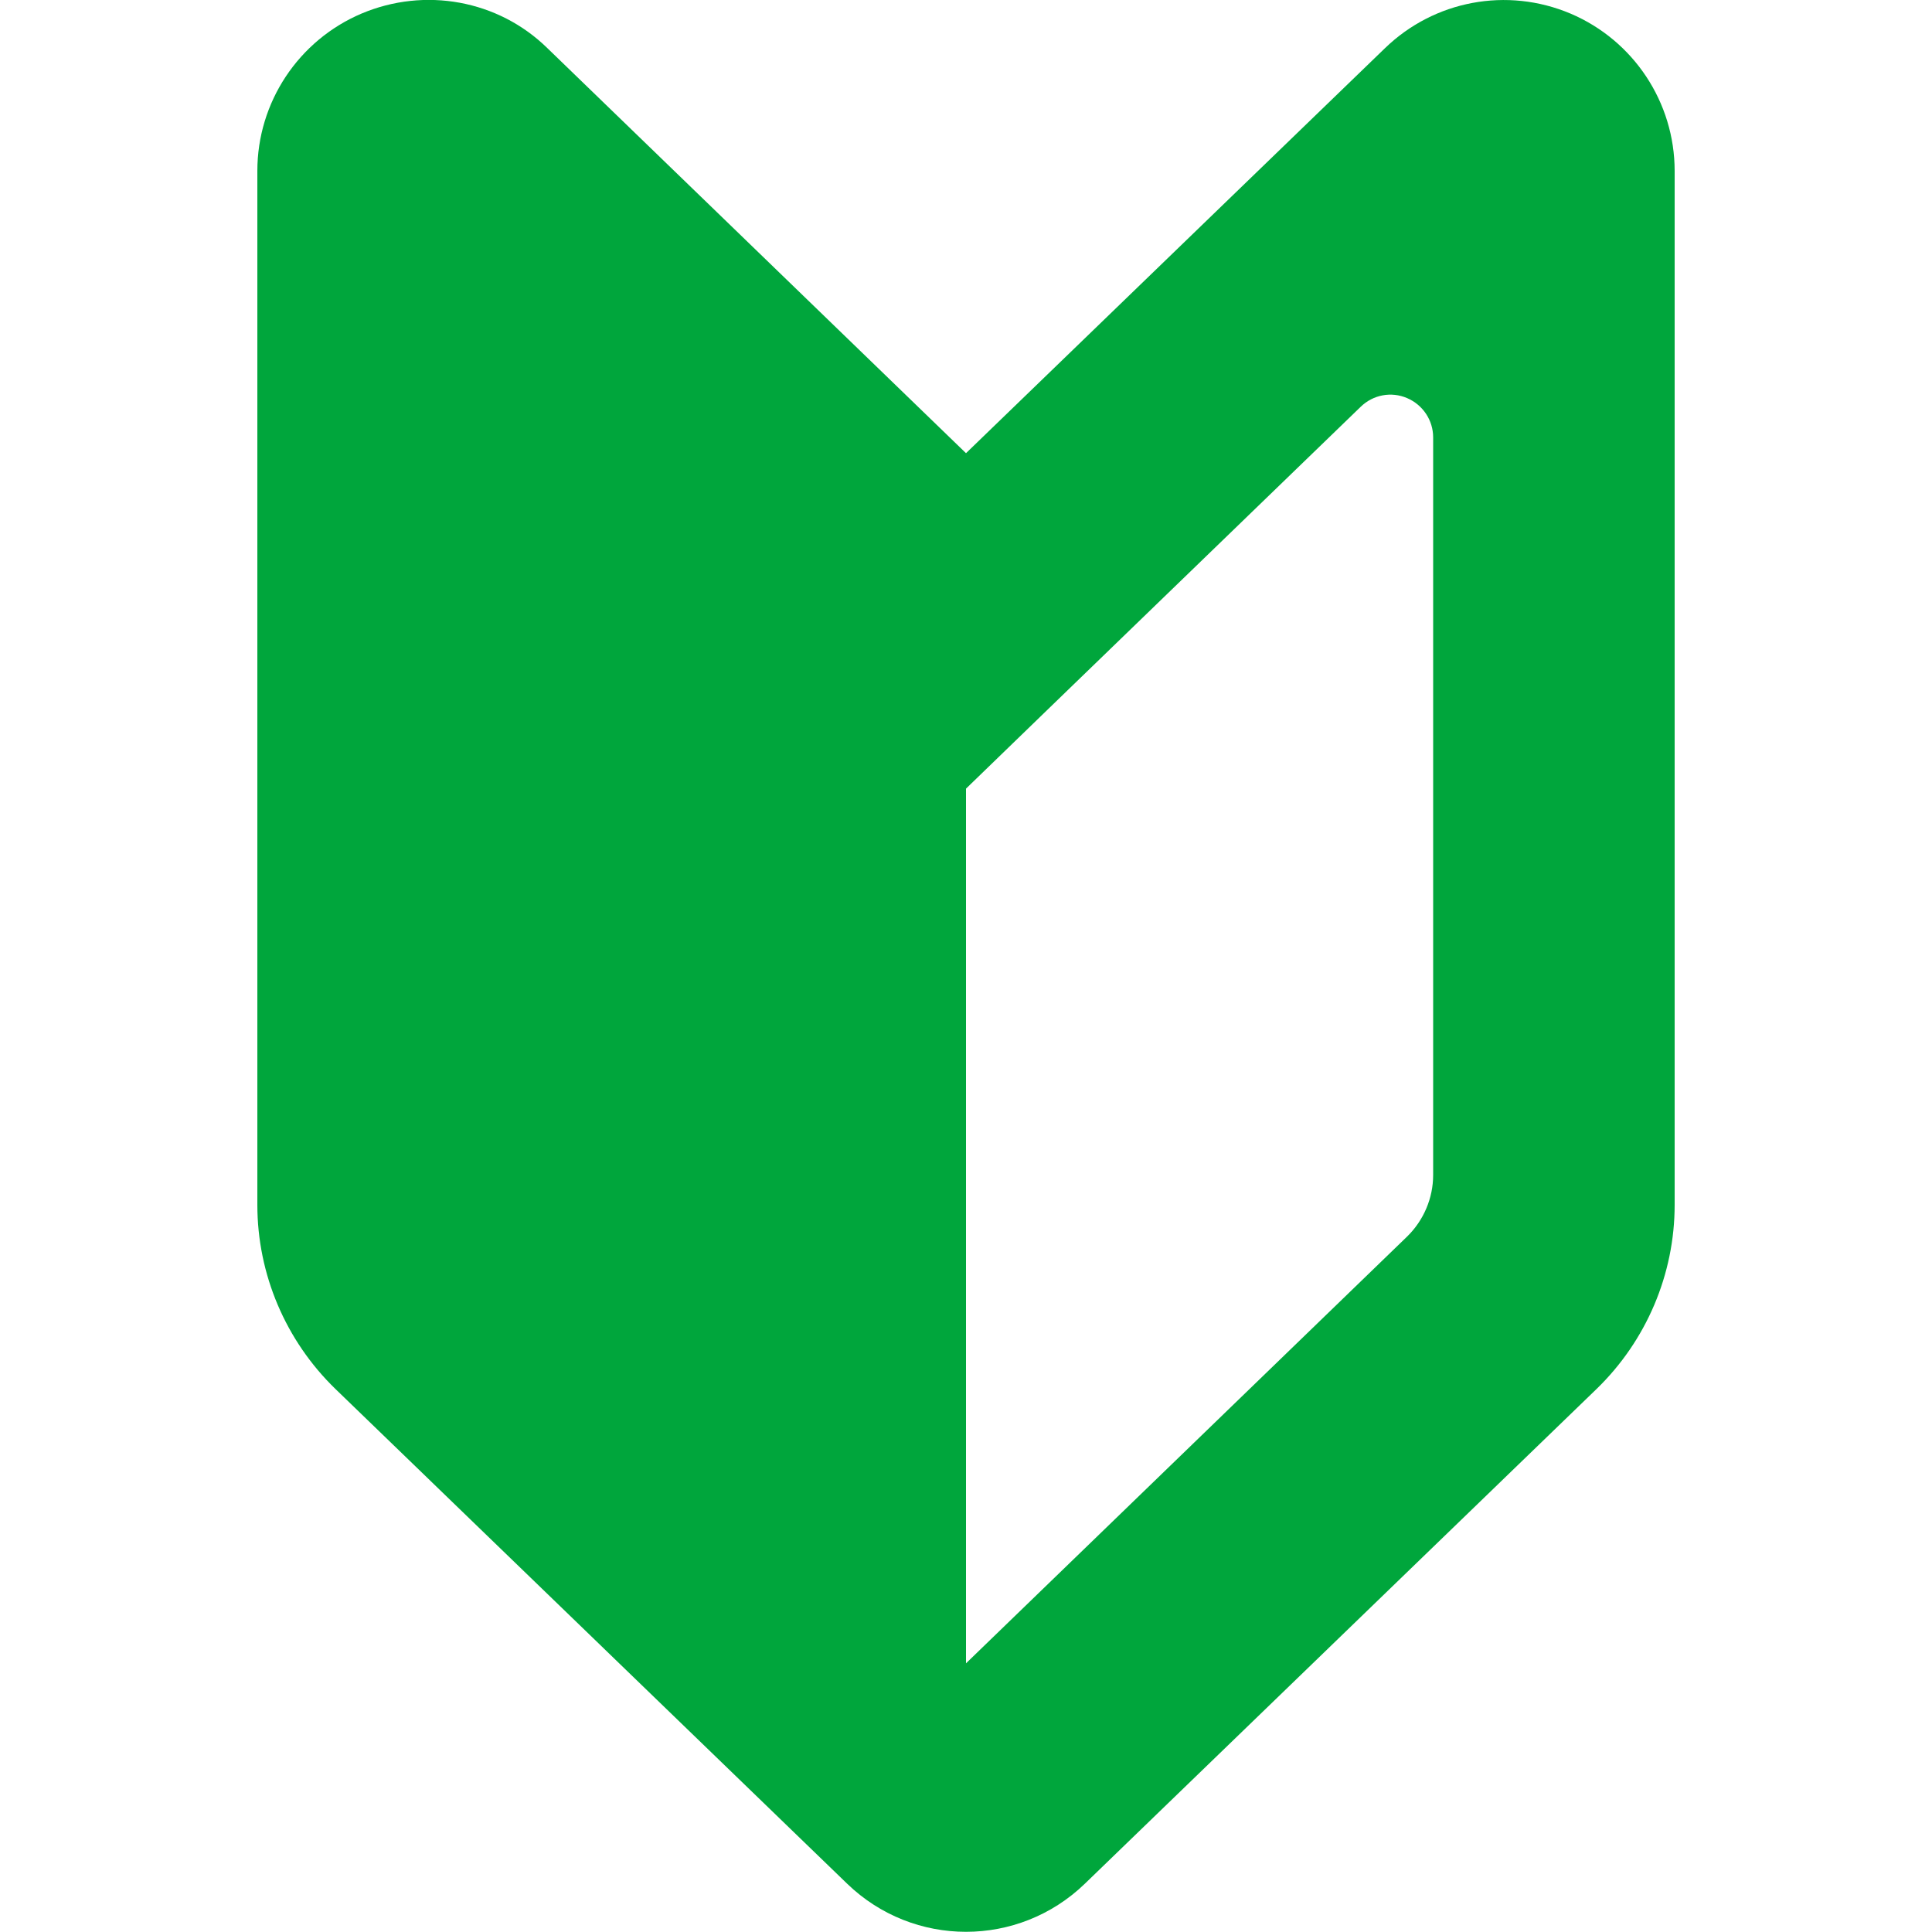
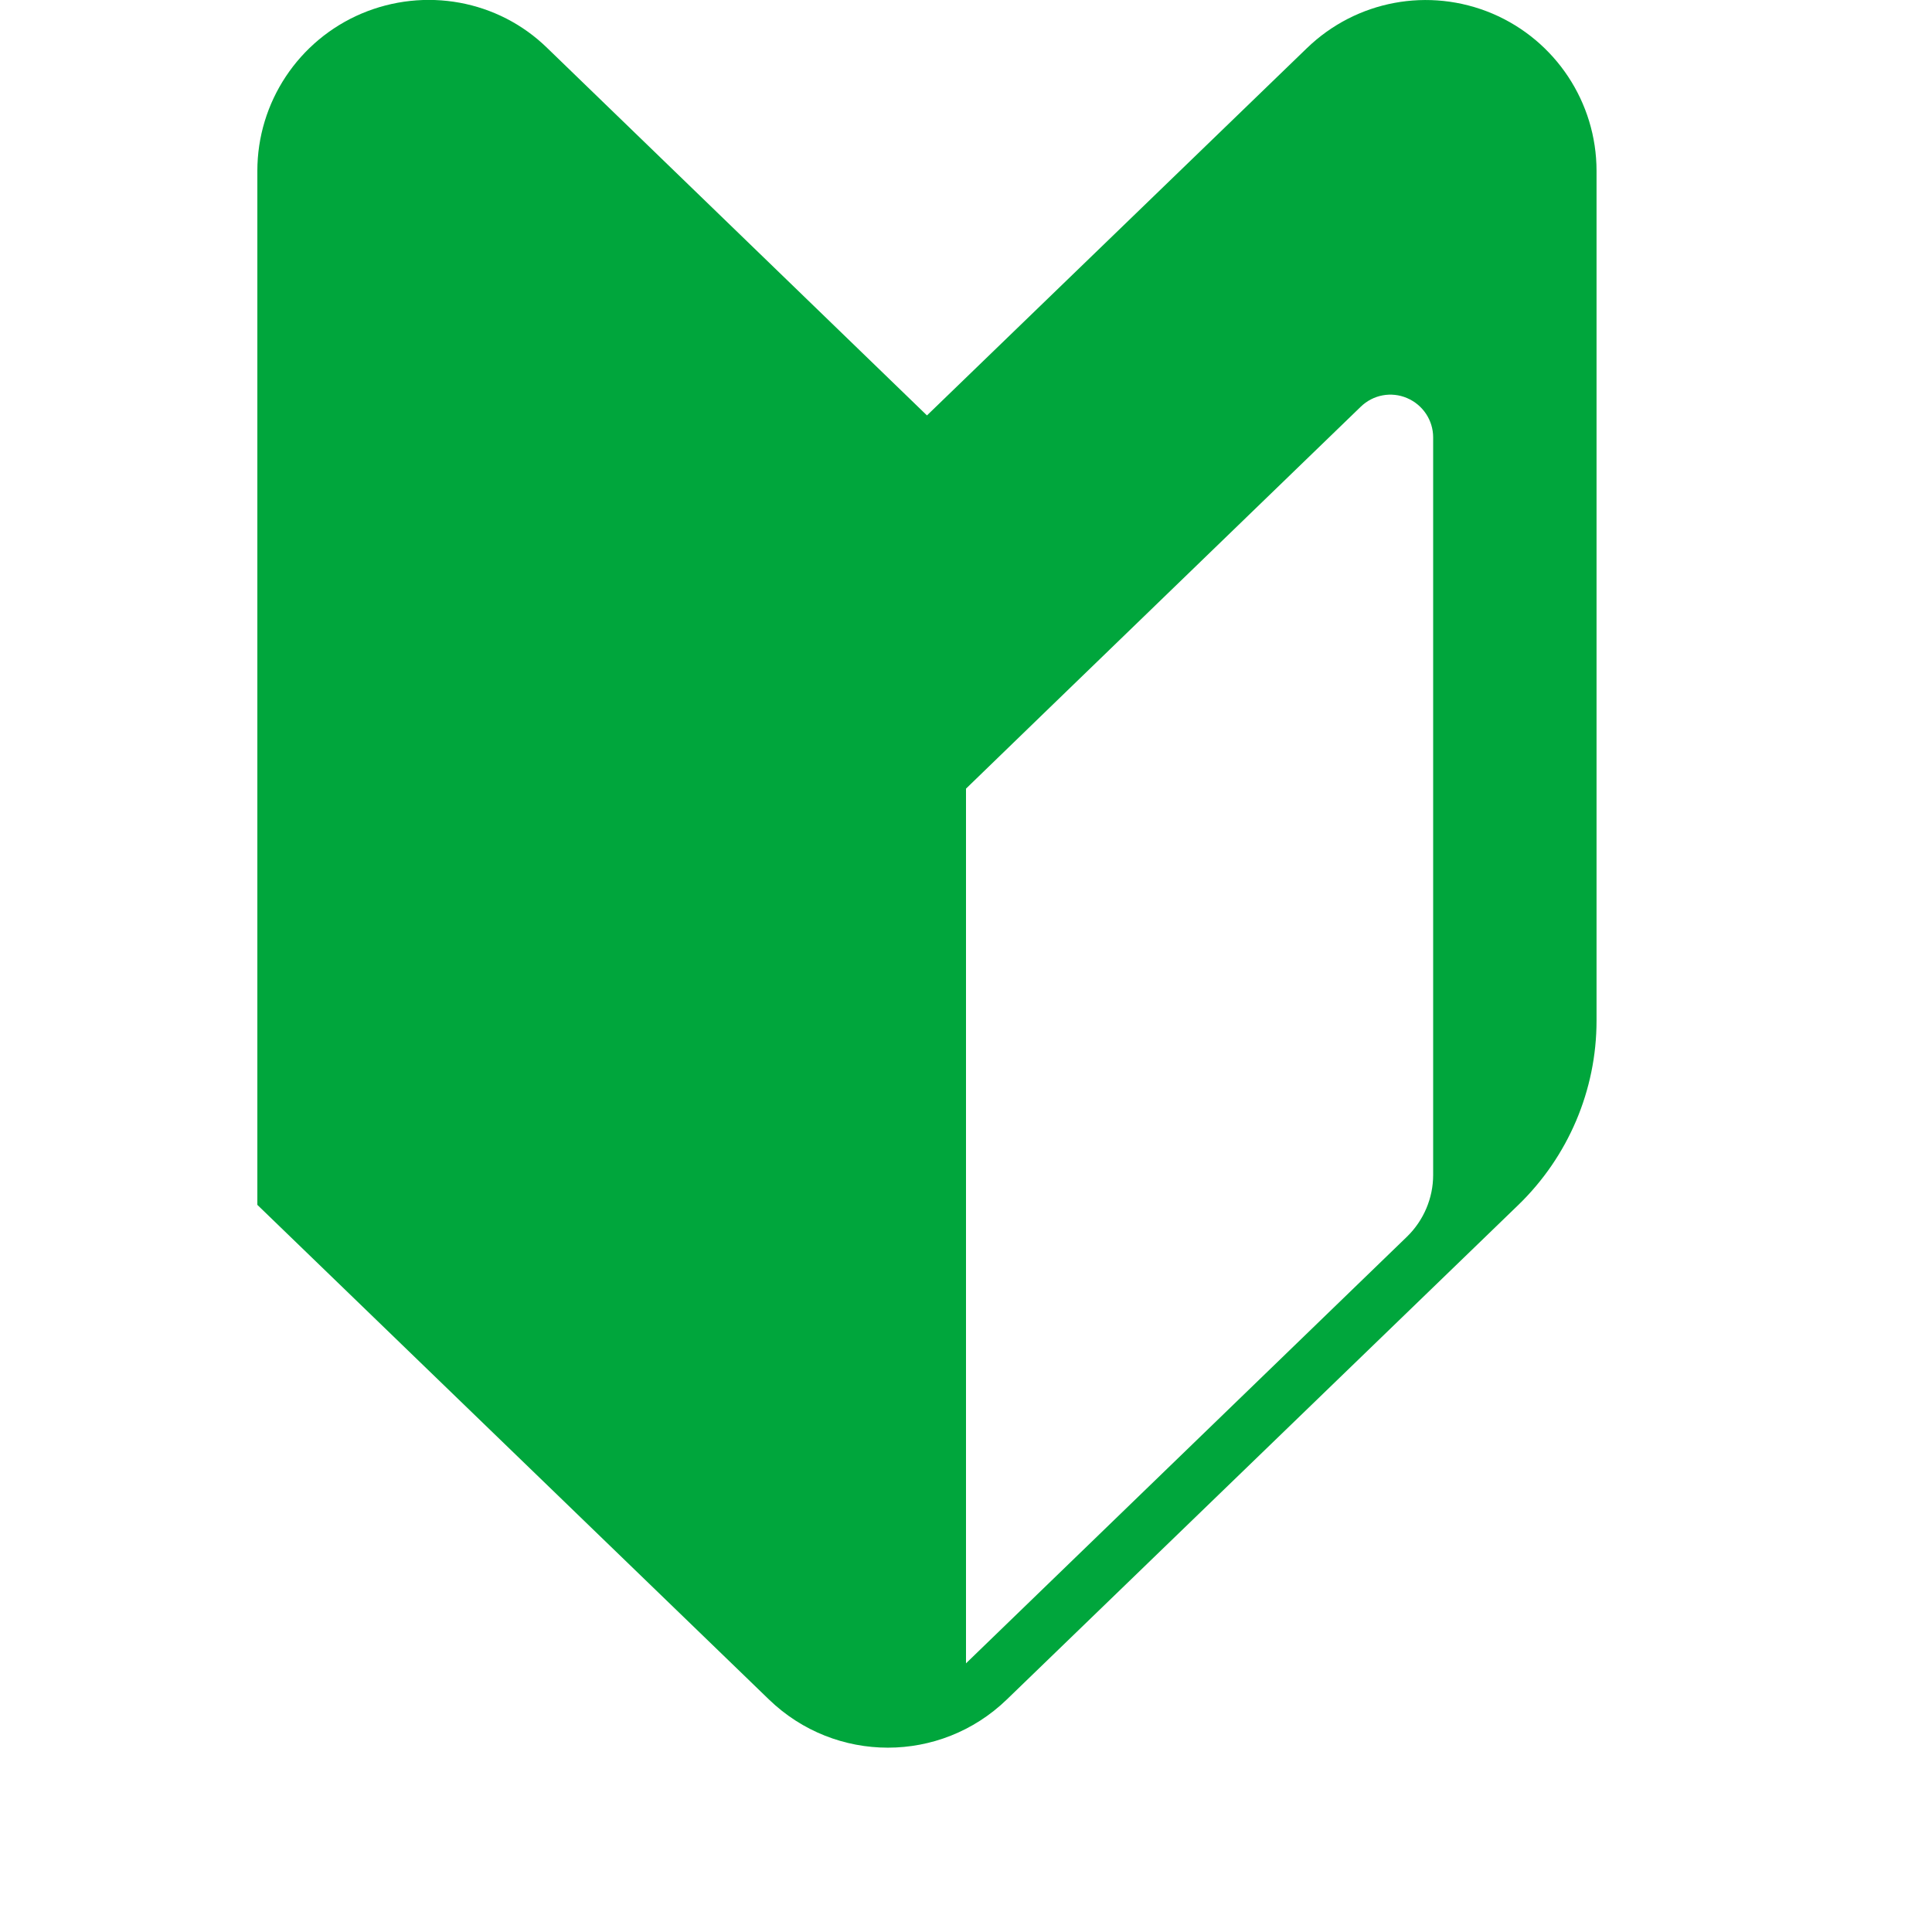
<svg xmlns="http://www.w3.org/2000/svg" id="nav01" fill="#00a63c" version="1.1" viewBox="0 0 512 512">
-   <path d="M256,120.1L145,12.7C132,0,112.6-3.5,95.8,3.6c-16.7,7.1-27.6,23.5-27.6,41.7v274c0,18.4,7.5,36,20.7,48.8l135.6,131.1c17.6,17,45.4,17,63,0l135.6-131.1c13.2-12.8,20.7-30.4,20.7-48.8V45.3c0-18.2-10.9-34.6-27.6-41.7-16.8-7.1-36.1-3.5-49.2,9.2l-111,107.3ZM379.8,311.4c0,6.1-2.5,12-6.9,16.3l-116.9,113.1v-231.8l22.2-21.5,82.4-79.7c3.3-3.2,8.1-4.1,12.3-2.3,4.2,1.8,6.9,5.9,6.9,10.4v195.5Z" />
+   <path d="M256,120.1L145,12.7C132,0,112.6-3.5,95.8,3.6c-16.7,7.1-27.6,23.5-27.6,41.7v274l135.6,131.1c17.6,17,45.4,17,63,0l135.6-131.1c13.2-12.8,20.7-30.4,20.7-48.8V45.3c0-18.2-10.9-34.6-27.6-41.7-16.8-7.1-36.1-3.5-49.2,9.2l-111,107.3ZM379.8,311.4c0,6.1-2.5,12-6.9,16.3l-116.9,113.1v-231.8l22.2-21.5,82.4-79.7c3.3-3.2,8.1-4.1,12.3-2.3,4.2,1.8,6.9,5.9,6.9,10.4v195.5Z" />
</svg>